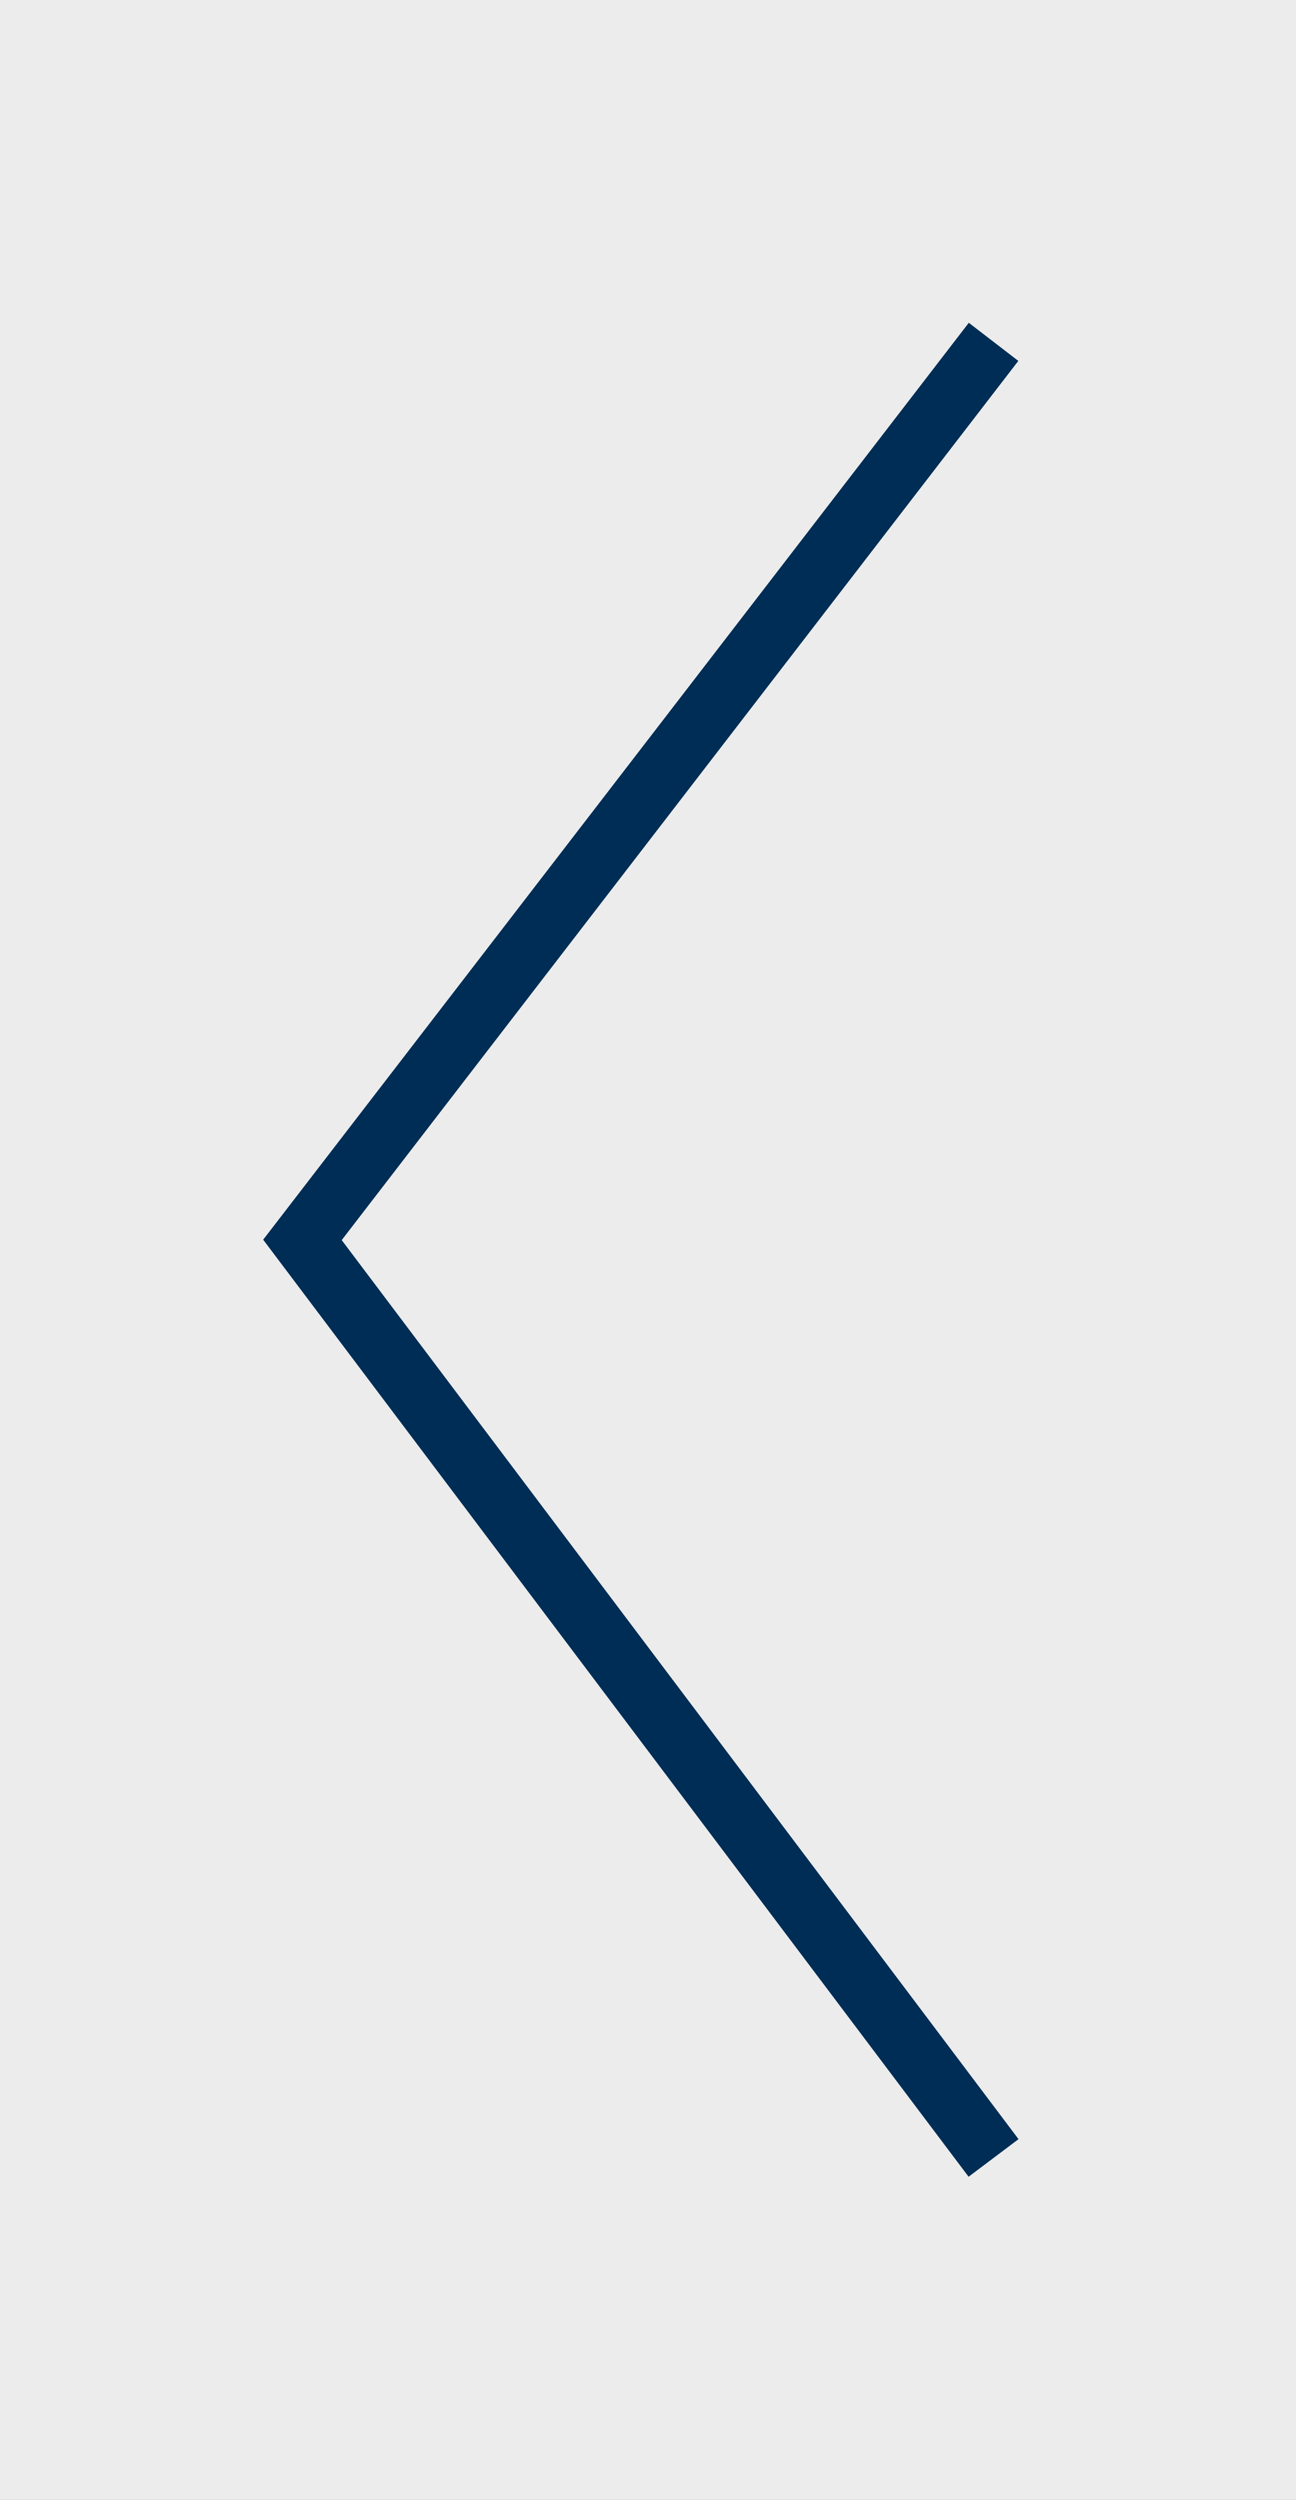
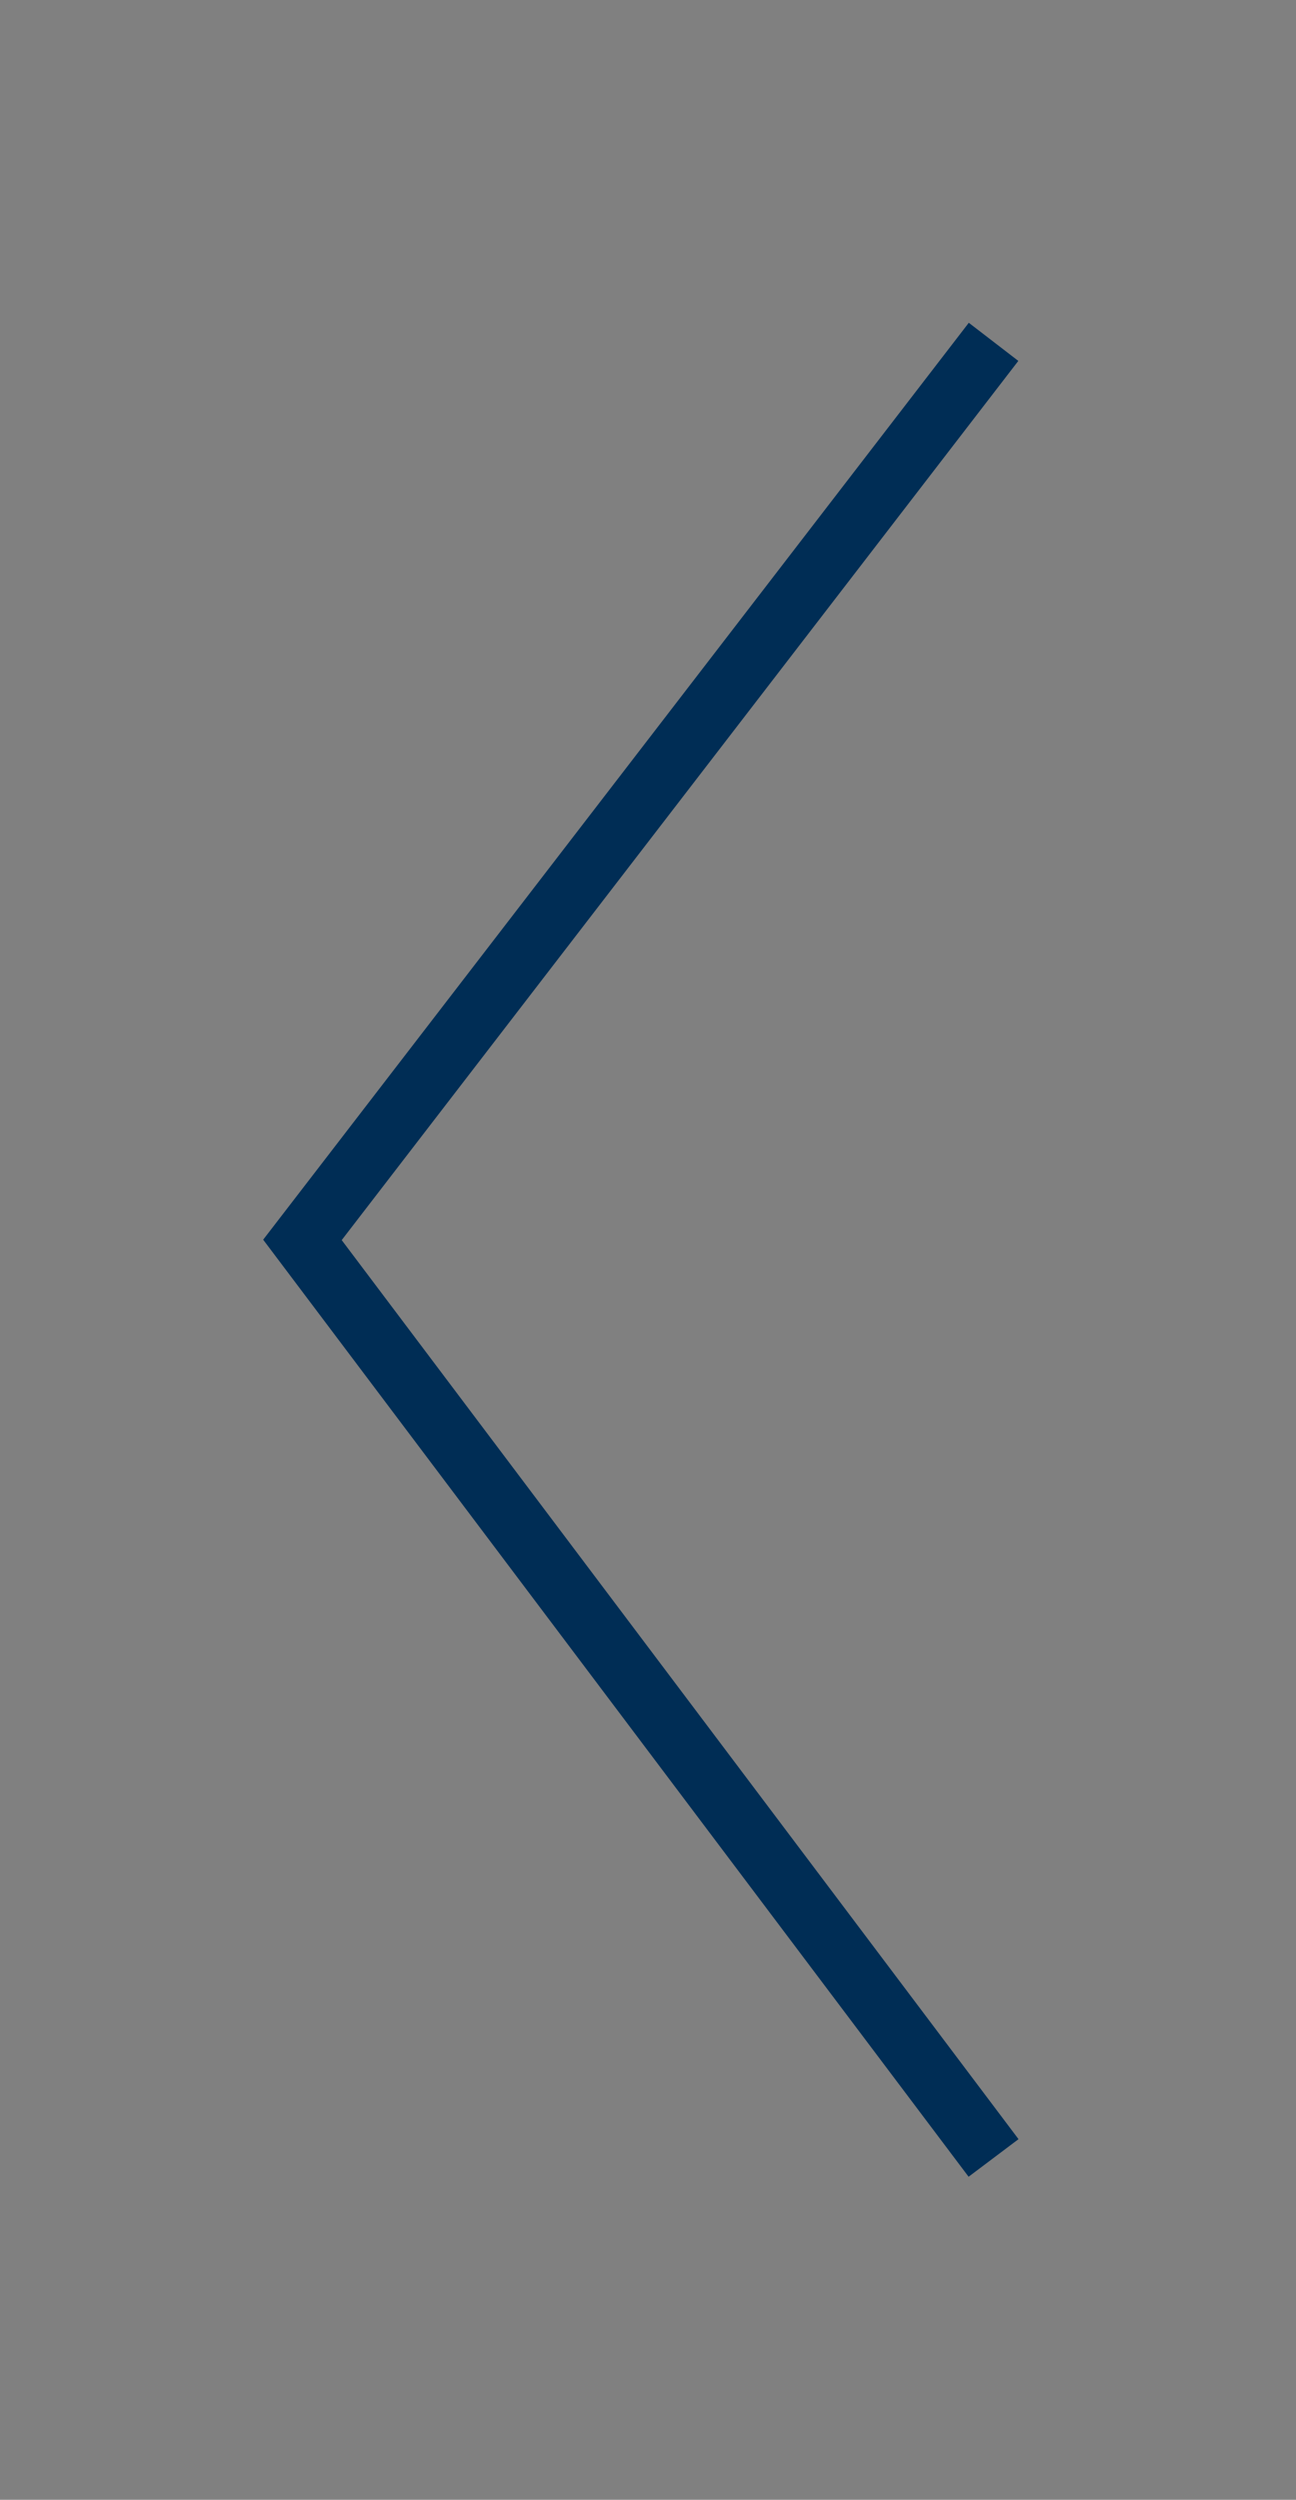
<svg xmlns="http://www.w3.org/2000/svg" height="80" viewBox="0 0 41.48 80" width="41.48">
  <rect x="0" y="0" width="41.48" height="80" fill="#808080" stroke="none" />
  <clipPath id="a">
-     <path d="m0 0h41.48v80h-41.48z" />
-   </clipPath>
+     </clipPath>
  <g clip-path="url(#a)">
-     <path d="m0 0h41.48v80h-41.48z" fill="#fff" opacity=".85" />
-   </g>
+     </g>
  <path d="m31.8 69.06-22.12-29.38 22.12-28.74" fill="none" stroke="#002D55" stroke-miterlimit="10" stroke-width="2" />
</svg>